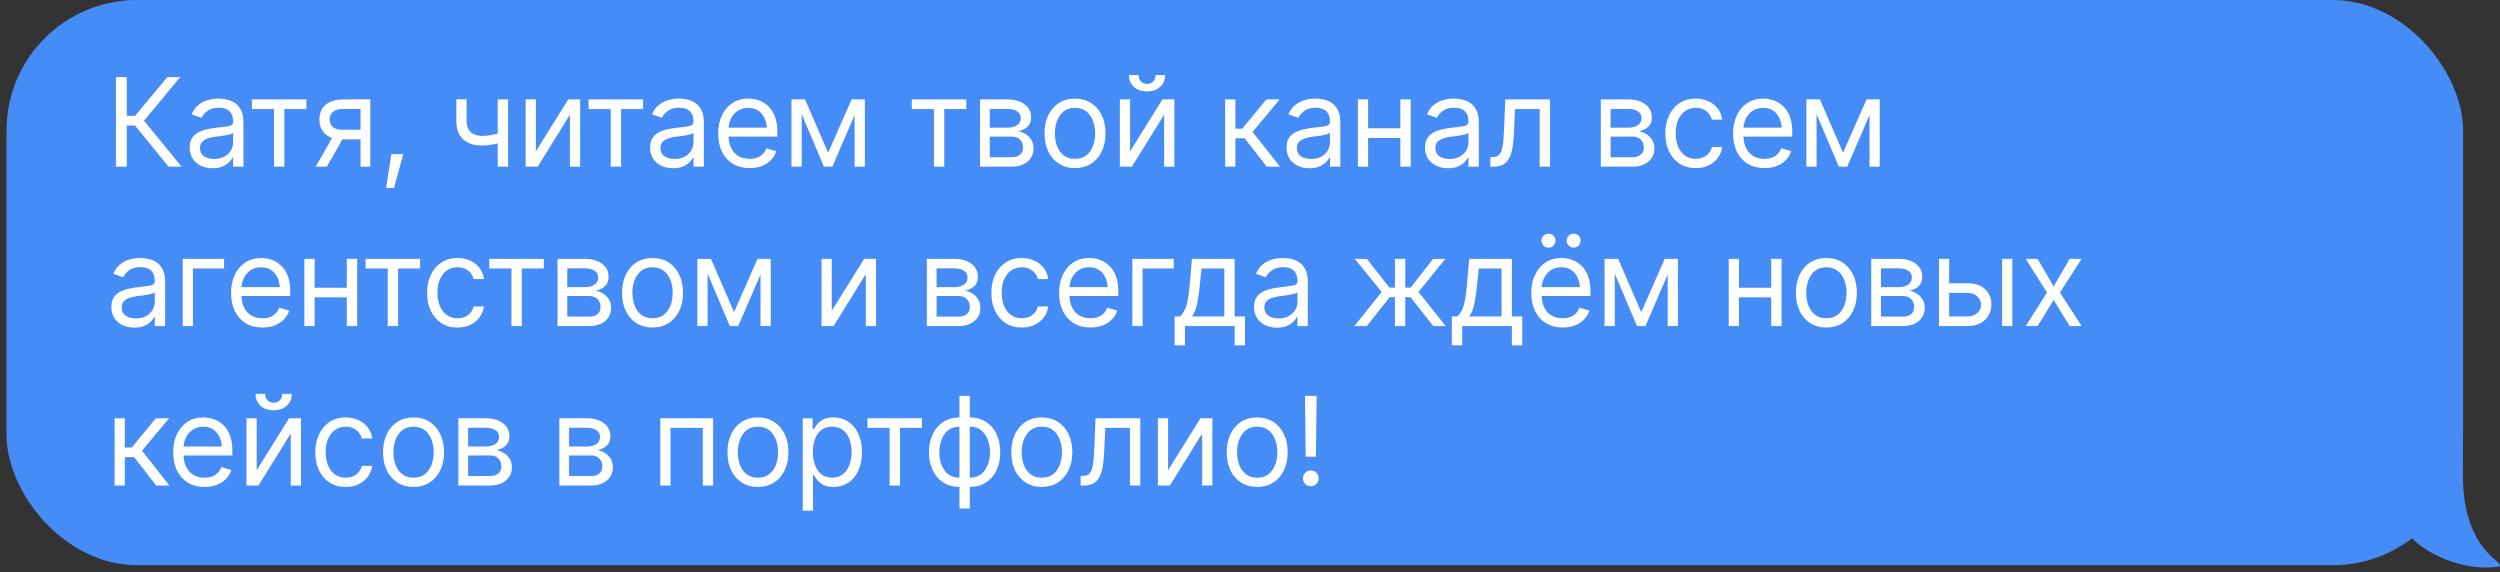
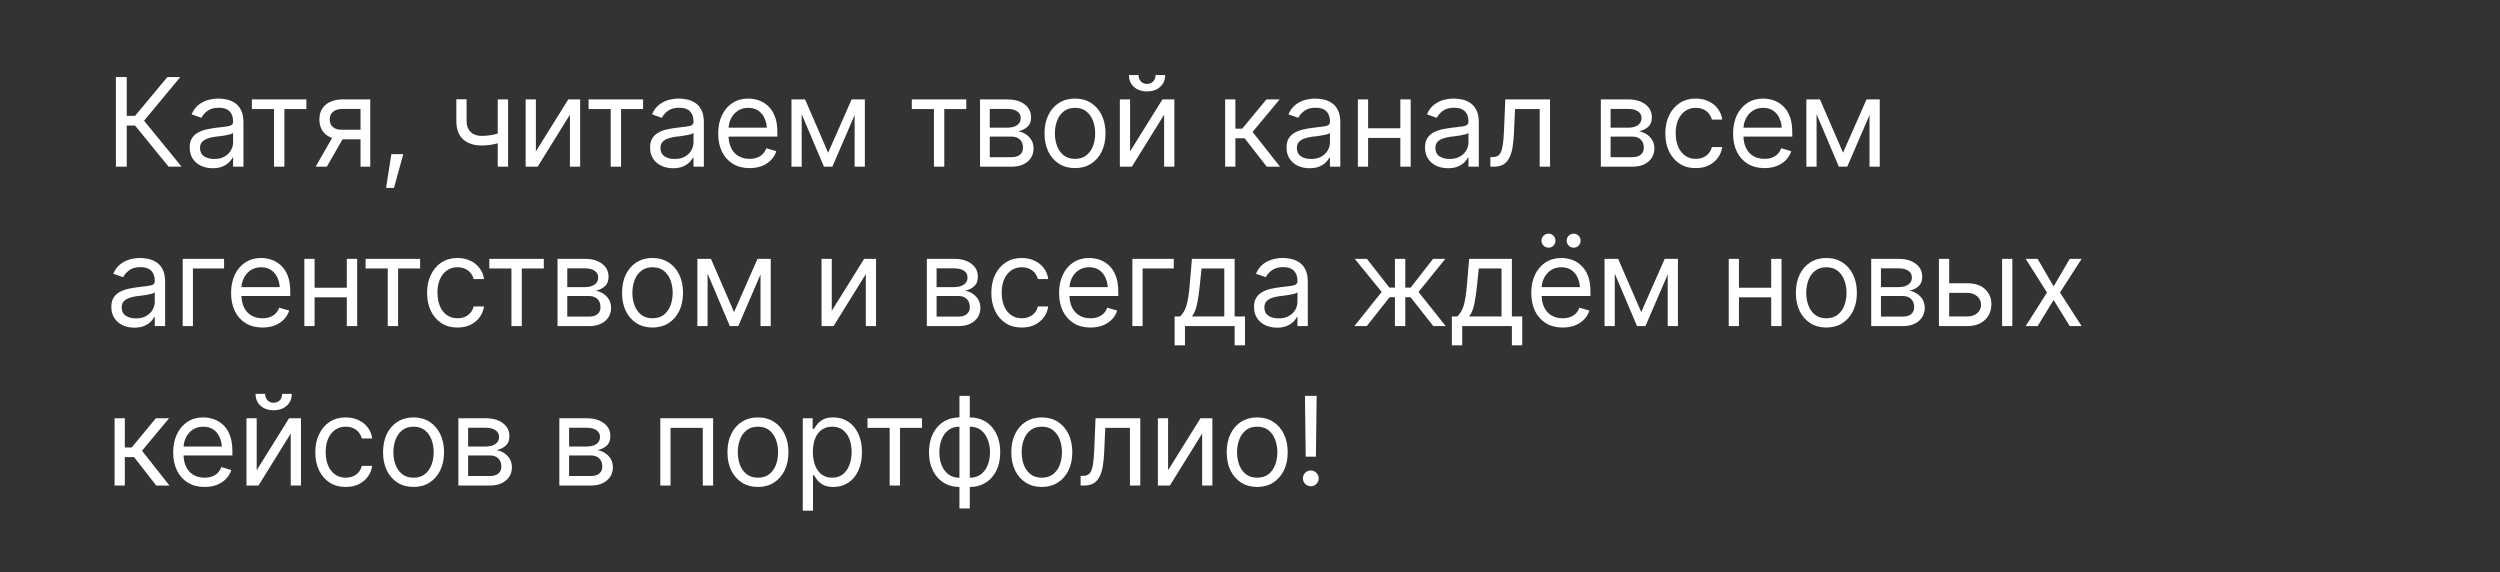
<svg xmlns="http://www.w3.org/2000/svg" width="345" height="79" viewBox="0 0 345 79" fill="none">
  <rect x="0" y="0" width="345" height="79" fill="#333333" stroke="none" />
-   <rect x="0.9" width="339" height="78" rx="18" fill="#468CF7" />
  <path d="M23.267 23L18.635 17.322H17.49V23H15.996V10.632H17.49V15.994H18.635L23.101 10.632H24.878L19.881 16.658L25.06 23H23.267ZM29.346 23.216C28.759 23.216 28.225 23.105 27.744 22.884C27.262 22.657 26.88 22.33 26.598 21.904C26.316 21.478 26.175 20.963 26.175 20.36C26.175 19.829 26.28 19.4 26.49 19.074C26.701 18.742 26.98 18.482 27.329 18.294C27.683 18.1 28.07 17.956 28.491 17.862C28.917 17.768 29.346 17.693 29.777 17.638C30.342 17.566 30.798 17.51 31.147 17.472C31.501 17.433 31.759 17.366 31.919 17.273C32.085 17.178 32.168 17.018 32.168 16.791V16.741C32.168 16.149 32.005 15.69 31.678 15.363C31.357 15.031 30.867 14.865 30.209 14.865C29.534 14.865 29.003 15.015 28.615 15.313C28.228 15.607 27.957 15.922 27.802 16.26L26.44 15.778C26.684 15.214 27.008 14.774 27.412 14.459C27.821 14.143 28.264 13.922 28.74 13.794C29.221 13.667 29.694 13.604 30.159 13.604C30.458 13.604 30.801 13.639 31.189 13.711C31.576 13.778 31.952 13.922 32.317 14.143C32.688 14.359 32.992 14.688 33.23 15.131C33.474 15.568 33.596 16.155 33.596 16.891V23H32.168V21.738H32.102C32.008 21.938 31.847 22.153 31.62 22.386C31.393 22.613 31.092 22.809 30.715 22.975C30.345 23.136 29.888 23.216 29.346 23.216ZM29.561 21.938C30.126 21.938 30.602 21.827 30.989 21.605C31.377 21.384 31.67 21.099 31.869 20.75C32.068 20.396 32.168 20.028 32.168 19.646V18.335C32.107 18.407 31.974 18.473 31.77 18.534C31.57 18.59 31.338 18.639 31.072 18.684C30.812 18.728 30.558 18.767 30.309 18.8C30.06 18.828 29.86 18.85 29.711 18.866C29.34 18.916 28.994 18.996 28.673 19.107C28.352 19.212 28.092 19.37 27.893 19.58C27.699 19.79 27.602 20.078 27.602 20.443C27.602 20.936 27.785 21.309 28.15 21.564C28.521 21.813 28.991 21.938 29.561 21.938ZM34.76 15.048V13.72H42.281V15.048H39.243V23H37.815V15.048H34.76ZM49.754 23V15.031H47.28C46.727 15.031 46.289 15.161 45.968 15.421C45.653 15.676 45.498 16.027 45.504 16.476C45.498 16.918 45.639 17.267 45.927 17.521C46.215 17.776 46.611 17.903 47.114 17.903H50.102V19.231H47.114C46.483 19.231 45.941 19.121 45.487 18.899C45.033 18.678 44.685 18.363 44.441 17.953C44.198 17.538 44.076 17.046 44.076 16.476C44.076 15.906 44.203 15.416 44.458 15.006C44.718 14.597 45.086 14.281 45.562 14.06C46.043 13.833 46.616 13.72 47.28 13.72H51.098V23H49.754ZM43.561 23L46.201 18.385H47.745L45.105 23H43.561ZM53.276 25.939L54.006 21.273H55.65L54.371 25.939H53.276ZM70.114 13.72V23H68.686V13.72H70.114ZM69.566 18.152V19.48C69.245 19.597 68.924 19.702 68.603 19.796C68.282 19.884 67.948 19.954 67.599 20.003C67.251 20.053 66.866 20.078 66.445 20.078C65.394 20.078 64.55 19.796 63.914 19.231C63.283 18.662 62.97 17.809 62.976 16.675V13.703H64.387V16.675C64.392 17.145 64.484 17.535 64.661 17.845C64.843 18.15 65.09 18.377 65.399 18.526C65.709 18.675 66.058 18.75 66.445 18.75C67.049 18.75 67.594 18.695 68.081 18.584C68.573 18.473 69.068 18.329 69.566 18.152ZM73.952 20.892L78.417 13.72H80.061V23H78.65V15.828L74.201 23H72.54V13.72H73.952V20.892ZM81.225 15.048V13.72H88.746V15.048H85.708V23H84.28V15.048H81.225ZM92.882 23.216C92.295 23.216 91.761 23.105 91.28 22.884C90.799 22.657 90.417 22.33 90.135 21.904C89.852 21.478 89.711 20.963 89.711 20.36C89.711 19.829 89.816 19.4 90.027 19.074C90.237 18.742 90.516 18.482 90.865 18.294C91.219 18.1 91.606 17.956 92.027 17.862C92.453 17.768 92.882 17.693 93.314 17.638C93.878 17.566 94.335 17.51 94.683 17.472C95.037 17.433 95.295 17.366 95.455 17.273C95.621 17.178 95.704 17.018 95.704 16.791V16.741C95.704 16.149 95.541 15.69 95.215 15.363C94.894 15.031 94.404 14.865 93.745 14.865C93.07 14.865 92.539 15.015 92.152 15.313C91.764 15.607 91.493 15.922 91.338 16.26L89.977 15.778C90.22 15.214 90.544 14.774 90.948 14.459C91.357 14.143 91.8 13.922 92.276 13.794C92.757 13.667 93.231 13.604 93.695 13.604C93.994 13.604 94.337 13.639 94.725 13.711C95.112 13.778 95.489 13.922 95.854 14.143C96.225 14.359 96.529 14.688 96.767 15.131C97.01 15.568 97.132 16.155 97.132 16.891V23H95.704V21.738H95.638C95.544 21.938 95.383 22.153 95.156 22.386C94.93 22.613 94.628 22.809 94.252 22.975C93.881 23.136 93.424 23.216 92.882 23.216ZM93.098 21.938C93.662 21.938 94.138 21.827 94.526 21.605C94.913 21.384 95.206 21.099 95.406 20.75C95.605 20.396 95.704 20.028 95.704 19.646V18.335C95.643 18.407 95.511 18.473 95.306 18.534C95.107 18.59 94.874 18.639 94.609 18.684C94.349 18.728 94.094 18.767 93.845 18.8C93.596 18.828 93.397 18.85 93.247 18.866C92.876 18.916 92.531 18.996 92.21 19.107C91.889 19.212 91.629 19.37 91.429 19.58C91.236 19.79 91.139 20.078 91.139 20.443C91.139 20.936 91.322 21.309 91.687 21.564C92.058 21.813 92.528 21.938 93.098 21.938ZM103.443 23.199C102.552 23.199 101.78 23 101.127 22.602C100.48 22.203 99.981 21.647 99.633 20.933C99.284 20.214 99.11 19.381 99.11 18.435C99.11 17.483 99.281 16.644 99.625 15.919C99.968 15.194 100.449 14.627 101.069 14.218C101.694 13.808 102.425 13.604 103.26 13.604C103.742 13.604 104.22 13.684 104.696 13.844C105.172 14.005 105.604 14.265 105.991 14.624C106.384 14.984 106.697 15.46 106.929 16.052C107.162 16.644 107.278 17.372 107.278 18.235V18.85H100.123V17.621H106.506L105.85 18.086C105.85 17.466 105.753 16.916 105.56 16.434C105.366 15.953 105.075 15.574 104.688 15.297C104.306 15.02 103.83 14.882 103.26 14.882C102.69 14.882 102.201 15.023 101.791 15.305C101.387 15.582 101.077 15.944 100.861 16.393C100.646 16.841 100.538 17.322 100.538 17.837V18.65C100.538 19.353 100.659 19.948 100.903 20.435C101.146 20.922 101.487 21.293 101.924 21.547C102.361 21.796 102.867 21.921 103.443 21.921C103.814 21.921 104.151 21.868 104.456 21.763C104.76 21.652 105.023 21.489 105.244 21.273C105.466 21.052 105.634 20.781 105.751 20.46L107.129 20.858C106.985 21.323 106.741 21.733 106.398 22.087C106.06 22.436 105.64 22.709 105.136 22.909C104.633 23.102 104.068 23.199 103.443 23.199ZM114.286 21.074L117.523 13.72H118.868L114.867 23H113.705L109.771 13.72H111.099L114.286 21.074ZM110.634 13.72V23H109.223V13.72H110.634ZM117.938 23V13.72H119.35V23H117.938ZM125.829 15.048V13.72H133.349V15.048H130.311V23H128.884V15.048H125.829ZM135.244 23V13.72H139.029C140.026 13.725 140.817 13.955 141.404 14.409C141.996 14.857 142.289 15.452 142.283 16.193C142.289 16.758 142.123 17.192 141.785 17.497C141.453 17.801 141.027 18.009 140.507 18.119C140.845 18.169 141.174 18.291 141.495 18.484C141.821 18.678 142.092 18.944 142.308 19.281C142.524 19.613 142.632 20.023 142.632 20.51C142.632 20.986 142.51 21.412 142.267 21.788C142.023 22.164 141.677 22.46 141.229 22.676C140.781 22.892 140.241 23 139.611 23H135.244ZM136.589 21.689H139.611C140.098 21.694 140.479 21.581 140.756 21.348C141.038 21.116 141.177 20.797 141.171 20.394C141.177 19.912 141.038 19.536 140.756 19.265C140.479 18.988 140.098 18.85 139.611 18.85H136.589V21.689ZM136.589 17.621H139.029C139.599 17.616 140.048 17.497 140.374 17.264C140.701 17.026 140.861 16.703 140.856 16.293C140.861 15.9 140.701 15.593 140.374 15.372C140.048 15.145 139.599 15.031 139.029 15.031H136.589V17.621ZM148.345 23.199C147.51 23.199 146.776 23 146.146 22.602C145.515 22.203 145.022 21.644 144.668 20.925C144.319 20.205 144.145 19.37 144.145 18.418C144.145 17.45 144.319 16.606 144.668 15.886C145.022 15.161 145.515 14.6 146.146 14.201C146.776 13.803 147.51 13.604 148.345 13.604C149.186 13.604 149.922 13.803 150.553 14.201C151.184 14.6 151.677 15.161 152.031 15.886C152.385 16.606 152.562 17.45 152.562 18.418C152.562 19.37 152.385 20.205 152.031 20.925C151.677 21.644 151.184 22.203 150.553 22.602C149.922 23 149.186 23.199 148.345 23.199ZM148.345 21.921C148.987 21.921 149.513 21.758 149.922 21.431C150.332 21.105 150.636 20.676 150.836 20.145C151.035 19.608 151.134 19.032 151.134 18.418C151.134 17.793 151.035 17.212 150.836 16.675C150.636 16.138 150.332 15.706 149.922 15.38C149.513 15.048 148.987 14.882 148.345 14.882C147.714 14.882 147.194 15.048 146.785 15.38C146.375 15.706 146.071 16.138 145.872 16.675C145.672 17.212 145.573 17.793 145.573 18.418C145.573 19.032 145.672 19.608 145.872 20.145C146.071 20.676 146.375 21.105 146.785 21.431C147.194 21.758 147.714 21.921 148.345 21.921ZM155.951 20.892L160.417 13.72H162.061V23H160.649V15.828L156.2 23H154.54V13.72H155.951V20.892ZM158.292 12.616C157.55 12.616 156.947 12.408 156.482 11.993C156.023 11.573 155.793 11.027 155.793 10.358H157.122C157.122 10.718 157.229 11.011 157.445 11.238C157.661 11.465 157.943 11.578 158.292 11.578C158.641 11.578 158.923 11.465 159.139 11.238C159.354 11.011 159.462 10.718 159.462 10.358H160.791C160.791 11.027 160.558 11.573 160.093 11.993C159.634 12.408 159.034 12.616 158.292 12.616ZM169.071 23V13.72H170.482V17.754H171.429L174.765 13.72H176.592L172.856 18.202L176.641 23H174.815L171.761 19.082H170.482V23H169.071ZM180.711 23.216C180.125 23.216 179.591 23.105 179.109 22.884C178.628 22.657 178.246 22.33 177.964 21.904C177.681 21.478 177.54 20.963 177.54 20.36C177.54 19.829 177.645 19.4 177.856 19.074C178.066 18.742 178.345 18.482 178.694 18.294C179.048 18.1 179.436 17.956 179.856 17.862C180.282 17.768 180.711 17.693 181.143 17.638C181.707 17.566 182.164 17.51 182.512 17.472C182.867 17.433 183.124 17.366 183.284 17.273C183.45 17.178 183.533 17.018 183.533 16.791V16.741C183.533 16.149 183.37 15.69 183.044 15.363C182.723 15.031 182.233 14.865 181.574 14.865C180.899 14.865 180.368 15.015 179.981 15.313C179.593 15.607 179.322 15.922 179.167 16.26L177.806 15.778C178.049 15.214 178.373 14.774 178.777 14.459C179.187 14.143 179.629 13.922 180.105 13.794C180.587 13.667 181.06 13.604 181.525 13.604C181.823 13.604 182.167 13.639 182.554 13.711C182.941 13.778 183.318 13.922 183.683 14.143C184.054 14.359 184.358 14.688 184.596 15.131C184.839 15.568 184.961 16.155 184.961 16.891V23H183.533V21.738H183.467C183.373 21.938 183.212 22.153 182.986 22.386C182.759 22.613 182.457 22.809 182.081 22.975C181.71 23.136 181.253 23.216 180.711 23.216ZM180.927 21.938C181.491 21.938 181.967 21.827 182.355 21.605C182.742 21.384 183.035 21.099 183.235 20.75C183.434 20.396 183.533 20.028 183.533 19.646V18.335C183.473 18.407 183.34 18.473 183.135 18.534C182.936 18.59 182.703 18.639 182.438 18.684C182.178 18.728 181.923 18.767 181.674 18.8C181.425 18.828 181.226 18.85 181.076 18.866C180.706 18.916 180.36 18.996 180.039 19.107C179.718 19.212 179.458 19.37 179.258 19.58C179.065 19.79 178.968 20.078 178.968 20.443C178.968 20.936 179.151 21.309 179.516 21.564C179.887 21.813 180.357 21.938 180.927 21.938ZM193.58 17.704V19.032H188.466V17.704H193.58ZM188.798 13.72V23H187.387V13.72H188.798ZM194.675 13.72V23H193.248V13.72H194.675ZM199.824 23.216C199.238 23.216 198.704 23.105 198.222 22.884C197.741 22.657 197.359 22.33 197.077 21.904C196.794 21.478 196.653 20.963 196.653 20.36C196.653 19.829 196.758 19.4 196.969 19.074C197.179 18.742 197.458 18.482 197.807 18.294C198.161 18.1 198.549 17.956 198.969 17.862C199.395 17.768 199.824 17.693 200.256 17.638C200.82 17.566 201.277 17.51 201.625 17.472C201.98 17.433 202.237 17.366 202.397 17.273C202.563 17.178 202.646 17.018 202.646 16.791V16.741C202.646 16.149 202.483 15.69 202.157 15.363C201.836 15.031 201.346 14.865 200.688 14.865C200.012 14.865 199.481 15.015 199.094 15.313C198.706 15.607 198.435 15.922 198.28 16.26L196.919 15.778C197.162 15.214 197.486 14.774 197.89 14.459C198.3 14.143 198.742 13.922 199.218 13.794C199.7 13.667 200.173 13.604 200.638 13.604C200.937 13.604 201.28 13.639 201.667 13.711C202.054 13.778 202.431 13.922 202.796 14.143C203.167 14.359 203.471 14.688 203.709 15.131C203.952 15.568 204.074 16.155 204.074 16.891V23H202.646V21.738H202.58C202.486 21.938 202.326 22.153 202.099 22.386C201.872 22.613 201.57 22.809 201.194 22.975C200.823 23.136 200.367 23.216 199.824 23.216ZM200.04 21.938C200.604 21.938 201.08 21.827 201.468 21.605C201.855 21.384 202.148 21.099 202.348 20.75C202.547 20.396 202.646 20.028 202.646 19.646V18.335C202.586 18.407 202.453 18.473 202.248 18.534C202.049 18.59 201.816 18.639 201.551 18.684C201.291 18.728 201.036 18.767 200.787 18.8C200.538 18.828 200.339 18.85 200.189 18.866C199.819 18.916 199.473 18.996 199.152 19.107C198.831 19.212 198.571 19.37 198.372 19.58C198.178 19.79 198.081 20.078 198.081 20.443C198.081 20.936 198.264 21.309 198.629 21.564C199 21.813 199.47 21.938 200.04 21.938ZM205.67 23V21.672H206.002C206.379 21.672 206.672 21.57 206.882 21.365C207.093 21.154 207.247 20.773 207.347 20.219C207.452 19.666 207.524 18.872 207.563 17.837L207.729 13.72H213.905V23H212.477V15.048H209.074L208.924 18.368C208.891 19.126 208.825 19.796 208.725 20.377C208.625 20.953 208.47 21.437 208.26 21.83C208.055 22.217 207.781 22.51 207.438 22.709C207.095 22.903 206.666 23 206.152 23H205.67ZM220.915 23V13.72H224.7C225.696 13.725 226.488 13.955 227.074 14.409C227.667 14.857 227.96 15.452 227.954 16.193C227.96 16.758 227.794 17.192 227.456 17.497C227.124 17.801 226.698 18.009 226.178 18.119C226.515 18.169 226.845 18.291 227.166 18.484C227.492 18.678 227.763 18.944 227.979 19.281C228.195 19.613 228.303 20.023 228.303 20.51C228.303 20.986 228.181 21.412 227.938 21.788C227.694 22.164 227.348 22.46 226.9 22.676C226.452 22.892 225.912 23 225.281 23H220.915ZM222.26 21.689H225.281C225.768 21.694 226.15 21.581 226.427 21.348C226.709 21.116 226.848 20.797 226.842 20.394C226.848 19.912 226.709 19.536 226.427 19.265C226.15 18.988 225.768 18.85 225.281 18.85H222.26V21.689ZM222.26 17.621H224.7C225.27 17.616 225.719 17.497 226.045 17.264C226.372 17.026 226.532 16.703 226.527 16.293C226.532 15.9 226.372 15.593 226.045 15.372C225.719 15.145 225.27 15.031 224.7 15.031H222.26V17.621ZM234.016 23.199C233.153 23.199 232.406 22.994 231.775 22.585C231.15 22.17 230.665 21.603 230.322 20.883C229.985 20.164 229.816 19.342 229.816 18.418C229.816 17.472 229.99 16.639 230.339 15.919C230.688 15.194 231.175 14.627 231.8 14.218C232.431 13.808 233.164 13.604 234 13.604C234.653 13.604 235.239 13.725 235.759 13.969C236.285 14.207 236.714 14.544 237.046 14.981C237.384 15.419 237.591 15.928 237.669 16.509H236.241C236.169 16.227 236.039 15.961 235.851 15.712C235.663 15.463 235.414 15.264 235.104 15.114C234.799 14.959 234.437 14.882 234.016 14.882C233.463 14.882 232.979 15.026 232.564 15.313C232.149 15.601 231.825 16.008 231.592 16.534C231.36 17.054 231.244 17.665 231.244 18.368C231.244 19.082 231.357 19.707 231.584 20.244C231.811 20.775 232.132 21.188 232.547 21.481C232.968 21.774 233.457 21.921 234.016 21.921C234.575 21.921 235.054 21.777 235.452 21.489C235.851 21.196 236.114 20.797 236.241 20.294H237.669C237.591 20.842 237.392 21.334 237.071 21.771C236.755 22.209 236.338 22.557 235.817 22.817C235.303 23.072 234.702 23.199 234.016 23.199ZM243.498 23.199C242.607 23.199 241.835 23 241.182 22.602C240.535 22.203 240.037 21.647 239.688 20.933C239.339 20.214 239.165 19.381 239.165 18.435C239.165 17.483 239.337 16.644 239.68 15.919C240.023 15.194 240.504 14.627 241.124 14.218C241.749 13.808 242.48 13.604 243.315 13.604C243.797 13.604 244.276 13.684 244.751 13.844C245.227 14.005 245.659 14.265 246.046 14.624C246.439 14.984 246.752 15.46 246.984 16.052C247.217 16.644 247.333 17.372 247.333 18.235V18.85H240.178V17.621H246.561L245.905 18.086C245.905 17.466 245.808 16.916 245.615 16.434C245.421 15.953 245.131 15.574 244.743 15.297C244.361 15.02 243.885 14.882 243.315 14.882C242.745 14.882 242.256 15.023 241.846 15.305C241.442 15.582 241.132 15.944 240.917 16.393C240.701 16.841 240.593 17.322 240.593 17.837V18.65C240.593 19.353 240.715 19.948 240.958 20.435C241.201 20.922 241.542 21.293 241.979 21.547C242.416 21.796 242.923 21.921 243.498 21.921C243.869 21.921 244.206 21.868 244.511 21.763C244.815 21.652 245.078 21.489 245.299 21.273C245.521 21.052 245.689 20.781 245.806 20.46L247.184 20.858C247.04 21.323 246.796 21.733 246.453 22.087C246.116 22.436 245.695 22.709 245.191 22.909C244.688 23.102 244.123 23.199 243.498 23.199ZM254.341 21.074L257.579 13.72H258.923L254.922 23H253.76L249.826 13.72H251.154L254.341 21.074ZM250.689 13.72V23H249.278V13.72H250.689ZM257.994 23V13.72H259.405V23H257.994ZM18.536 45.216C17.949 45.216 17.415 45.105 16.934 44.884C16.452 44.657 16.07 44.33 15.788 43.904C15.506 43.478 15.365 42.964 15.365 42.36C15.365 41.829 15.47 41.4 15.68 41.074C15.891 40.742 16.17 40.482 16.519 40.294C16.873 40.1 17.26 39.956 17.681 39.862C18.107 39.768 18.536 39.693 18.967 39.638C19.532 39.566 19.988 39.51 20.337 39.472C20.691 39.433 20.948 39.367 21.109 39.273C21.275 39.178 21.358 39.018 21.358 38.791V38.741C21.358 38.149 21.195 37.69 20.868 37.363C20.547 37.031 20.058 36.865 19.399 36.865C18.724 36.865 18.193 37.015 17.805 37.313C17.418 37.607 17.147 37.922 16.992 38.26L15.63 37.778C15.874 37.214 16.198 36.774 16.602 36.459C17.011 36.143 17.454 35.922 17.93 35.794C18.411 35.667 18.884 35.603 19.349 35.603C19.648 35.603 19.991 35.639 20.378 35.711C20.766 35.778 21.142 35.922 21.507 36.143C21.878 36.359 22.183 36.688 22.421 37.131C22.664 37.568 22.786 38.155 22.786 38.891V45H21.358V43.738H21.292C21.198 43.938 21.037 44.153 20.81 44.386C20.583 44.613 20.282 44.809 19.905 44.975C19.535 45.136 19.078 45.216 18.536 45.216ZM18.752 43.938C19.316 43.938 19.792 43.827 20.179 43.605C20.567 43.384 20.86 43.099 21.059 42.751C21.258 42.396 21.358 42.028 21.358 41.647V40.335C21.297 40.407 21.164 40.473 20.96 40.534C20.76 40.59 20.528 40.639 20.262 40.684C20.002 40.728 19.748 40.767 19.499 40.8C19.25 40.828 19.05 40.85 18.901 40.866C18.53 40.916 18.184 40.996 17.863 41.107C17.542 41.212 17.282 41.37 17.083 41.58C16.889 41.79 16.793 42.078 16.793 42.443C16.793 42.936 16.975 43.309 17.34 43.564C17.711 43.813 18.182 43.938 18.752 43.938ZM30.923 35.72V37.048H26.623V45H25.212V35.72H30.923ZM36.221 45.199C35.33 45.199 34.558 45 33.905 44.602C33.258 44.203 32.76 43.647 32.411 42.933C32.062 42.214 31.888 41.381 31.888 40.435C31.888 39.483 32.06 38.644 32.403 37.919C32.746 37.194 33.227 36.627 33.847 36.218C34.472 35.808 35.203 35.603 36.038 35.603C36.52 35.603 36.999 35.684 37.474 35.844C37.95 36.005 38.382 36.265 38.769 36.624C39.162 36.984 39.475 37.46 39.707 38.052C39.94 38.644 40.056 39.372 40.056 40.235V40.85H32.901V39.621H39.284L38.628 40.086C38.628 39.466 38.532 38.916 38.338 38.434C38.144 37.953 37.854 37.574 37.466 37.297C37.084 37.02 36.608 36.882 36.038 36.882C35.468 36.882 34.979 37.023 34.569 37.305C34.165 37.582 33.855 37.944 33.639 38.393C33.424 38.841 33.316 39.322 33.316 39.837V40.65C33.316 41.353 33.438 41.948 33.681 42.435C33.925 42.922 34.265 43.293 34.702 43.547C35.139 43.796 35.646 43.921 36.221 43.921C36.592 43.921 36.929 43.868 37.234 43.763C37.538 43.653 37.801 43.489 38.022 43.273C38.244 43.052 38.413 42.781 38.529 42.46L39.907 42.858C39.763 43.323 39.519 43.733 39.176 44.087C38.839 44.435 38.418 44.709 37.914 44.909C37.411 45.102 36.846 45.199 36.221 45.199ZM48.193 39.704V41.032H43.08V39.704H48.193ZM43.412 35.72V45H42.001V35.72H43.412ZM49.289 35.72V45H47.861V35.72H49.289ZM50.453 37.048V35.72H57.974V37.048H54.936V45H53.508V37.048H50.453ZM63.139 45.199C62.276 45.199 61.529 44.995 60.898 44.585C60.273 44.17 59.788 43.603 59.445 42.883C59.108 42.164 58.939 41.342 58.939 40.418C58.939 39.472 59.113 38.639 59.462 37.919C59.811 37.194 60.298 36.627 60.923 36.218C61.554 35.808 62.287 35.603 63.123 35.603C63.776 35.603 64.362 35.725 64.882 35.969C65.408 36.207 65.837 36.544 66.169 36.981C66.507 37.419 66.714 37.928 66.792 38.509H65.364C65.292 38.227 65.162 37.961 64.974 37.712C64.786 37.463 64.537 37.264 64.227 37.114C63.922 36.959 63.56 36.882 63.139 36.882C62.586 36.882 62.102 37.026 61.687 37.313C61.272 37.601 60.948 38.008 60.715 38.534C60.483 39.054 60.367 39.665 60.367 40.368C60.367 41.082 60.48 41.707 60.707 42.244C60.934 42.775 61.255 43.188 61.67 43.481C62.091 43.774 62.58 43.921 63.139 43.921C63.698 43.921 64.177 43.777 64.575 43.489C64.974 43.196 65.237 42.797 65.364 42.294H66.792C66.714 42.842 66.515 43.334 66.194 43.772C65.879 44.209 65.461 44.557 64.941 44.817C64.426 45.072 63.825 45.199 63.139 45.199ZM67.524 37.048V35.72H75.045V37.048H72.007V45H70.579V37.048H67.524ZM76.94 45V35.72H80.725C81.721 35.725 82.512 35.955 83.099 36.409C83.691 36.857 83.984 37.452 83.979 38.193C83.984 38.758 83.818 39.192 83.481 39.497C83.149 39.801 82.723 40.008 82.203 40.119C82.54 40.169 82.869 40.291 83.19 40.484C83.517 40.678 83.788 40.944 84.004 41.281C84.22 41.613 84.328 42.023 84.328 42.51C84.328 42.986 84.206 43.412 83.962 43.788C83.719 44.164 83.373 44.46 82.925 44.676C82.477 44.892 81.937 45 81.306 45H76.94ZM78.285 43.688H81.306C81.793 43.694 82.175 43.581 82.452 43.348C82.734 43.116 82.872 42.797 82.867 42.394C82.872 41.912 82.734 41.536 82.452 41.265C82.175 40.988 81.793 40.85 81.306 40.85H78.285V43.688ZM78.285 39.621H80.725C81.295 39.616 81.743 39.497 82.07 39.264C82.396 39.026 82.557 38.703 82.551 38.293C82.557 37.9 82.396 37.593 82.07 37.372C81.743 37.145 81.295 37.031 80.725 37.031H78.285V39.621ZM90.041 45.199C89.205 45.199 88.472 45 87.841 44.602C87.21 44.203 86.718 43.644 86.364 42.925C86.015 42.205 85.841 41.37 85.841 40.418C85.841 39.45 86.015 38.606 86.364 37.886C86.718 37.161 87.21 36.6 87.841 36.201C88.472 35.803 89.205 35.603 90.041 35.603C90.882 35.603 91.618 35.803 92.249 36.201C92.88 36.6 93.372 37.161 93.726 37.886C94.081 38.606 94.258 39.45 94.258 40.418C94.258 41.37 94.081 42.205 93.726 42.925C93.372 43.644 92.88 44.203 92.249 44.602C91.618 45 90.882 45.199 90.041 45.199ZM90.041 43.921C90.683 43.921 91.209 43.758 91.618 43.431C92.028 43.105 92.332 42.676 92.531 42.145C92.73 41.608 92.83 41.032 92.83 40.418C92.83 39.793 92.73 39.212 92.531 38.675C92.332 38.138 92.028 37.706 91.618 37.38C91.209 37.048 90.683 36.882 90.041 36.882C89.41 36.882 88.89 37.048 88.48 37.38C88.071 37.706 87.766 38.138 87.567 38.675C87.368 39.212 87.268 39.793 87.268 40.418C87.268 41.032 87.368 41.608 87.567 42.145C87.766 42.676 88.071 43.105 88.48 43.431C88.89 43.758 89.41 43.921 90.041 43.921ZM101.299 43.074L104.536 35.72H105.881L101.88 45H100.718L96.783 35.72H98.112L101.299 43.074ZM97.647 35.72V45H96.236V35.72H97.647ZM104.951 45V35.72H106.362V45H104.951ZM114.784 42.892L119.25 35.72H120.894V45H119.482V37.828L115.033 45H113.373V35.72H114.784V42.892ZM127.904 45V35.72H131.689C132.685 35.725 133.477 35.955 134.063 36.409C134.655 36.857 134.949 37.452 134.943 38.193C134.949 38.758 134.783 39.192 134.445 39.497C134.113 39.801 133.687 40.008 133.167 40.119C133.504 40.169 133.834 40.291 134.155 40.484C134.481 40.678 134.752 40.944 134.968 41.281C135.184 41.613 135.292 42.023 135.292 42.51C135.292 42.986 135.17 43.412 134.927 43.788C134.683 44.164 134.337 44.46 133.889 44.676C133.441 44.892 132.901 45 132.27 45H127.904ZM129.249 43.688H132.27C132.757 43.694 133.139 43.581 133.416 43.348C133.698 43.116 133.836 42.797 133.831 42.394C133.836 41.912 133.698 41.536 133.416 41.265C133.139 40.988 132.757 40.85 132.27 40.85H129.249V43.688ZM129.249 39.621H131.689C132.259 39.616 132.707 39.497 133.034 39.264C133.36 39.026 133.521 38.703 133.515 38.293C133.521 37.9 133.36 37.593 133.034 37.372C132.707 37.145 132.259 37.031 131.689 37.031H129.249V39.621ZM141.005 45.199C140.142 45.199 139.395 44.995 138.764 44.585C138.139 44.17 137.654 43.603 137.311 42.883C136.974 42.164 136.805 41.342 136.805 40.418C136.805 39.472 136.979 38.639 137.328 37.919C137.676 37.194 138.163 36.627 138.789 36.218C139.42 35.808 140.153 35.603 140.988 35.603C141.641 35.603 142.228 35.725 142.748 35.969C143.274 36.207 143.703 36.544 144.035 36.981C144.372 37.419 144.58 37.928 144.657 38.509H143.23C143.158 38.227 143.028 37.961 142.84 37.712C142.651 37.463 142.402 37.264 142.092 37.114C141.788 36.959 141.426 36.882 141.005 36.882C140.452 36.882 139.967 37.026 139.552 37.313C139.137 37.601 138.814 38.008 138.581 38.534C138.349 39.054 138.233 39.665 138.233 40.368C138.233 41.082 138.346 41.707 138.573 42.244C138.8 42.775 139.121 43.188 139.536 43.481C139.956 43.774 140.446 43.921 141.005 43.921C141.564 43.921 142.043 43.777 142.441 43.489C142.84 43.196 143.102 42.797 143.23 42.294H144.657C144.58 42.842 144.381 43.334 144.06 43.772C143.744 44.209 143.327 44.557 142.806 44.817C142.292 45.072 141.691 45.199 141.005 45.199ZM150.487 45.199C149.596 45.199 148.824 45 148.171 44.602C147.524 44.203 147.025 43.647 146.677 42.933C146.328 42.214 146.154 41.381 146.154 40.435C146.154 39.483 146.325 38.644 146.669 37.919C147.012 37.194 147.493 36.627 148.113 36.218C148.738 35.808 149.469 35.603 150.304 35.603C150.786 35.603 151.264 35.684 151.74 35.844C152.216 36.005 152.648 36.265 153.035 36.624C153.428 36.984 153.741 37.46 153.973 38.052C154.206 38.644 154.322 39.372 154.322 40.235V40.85H147.167V39.621H153.55L152.894 40.086C152.894 39.466 152.797 38.916 152.604 38.434C152.41 37.953 152.119 37.574 151.732 37.297C151.35 37.02 150.874 36.882 150.304 36.882C149.734 36.882 149.245 37.023 148.835 37.305C148.431 37.582 148.121 37.944 147.905 38.393C147.69 38.841 147.582 39.322 147.582 39.837V40.65C147.582 41.353 147.703 41.948 147.947 42.435C148.19 42.922 148.531 43.293 148.968 43.547C149.405 43.796 149.911 43.921 150.487 43.921C150.858 43.921 151.195 43.868 151.5 43.763C151.804 43.653 152.067 43.489 152.288 43.273C152.51 43.052 152.678 42.781 152.795 42.46L154.172 42.858C154.029 43.323 153.785 43.733 153.442 44.087C153.104 44.435 152.684 44.709 152.18 44.909C151.677 45.102 151.112 45.199 150.487 45.199ZM161.978 35.72V37.048H157.678V45H156.267V35.72H161.978ZM162.096 47.656V43.672H162.86C163.048 43.473 163.211 43.26 163.35 43.033C163.493 42.806 163.615 42.535 163.715 42.219C163.814 41.898 163.9 41.511 163.972 41.057C164.05 40.603 164.116 40.053 164.171 39.405L164.487 35.72H170.38V43.672H171.808V47.656H170.38V45H163.524V47.656H162.096ZM164.487 43.672H168.953V37.048H165.815L165.566 39.405C165.472 40.374 165.35 41.22 165.201 41.945C165.051 42.67 164.813 43.246 164.487 43.672ZM176.226 45.216C175.64 45.216 175.106 45.105 174.624 44.884C174.143 44.657 173.761 44.33 173.479 43.904C173.197 43.478 173.055 42.964 173.055 42.36C173.055 41.829 173.161 41.4 173.371 41.074C173.581 40.742 173.861 40.482 174.209 40.294C174.563 40.1 174.951 39.956 175.371 39.862C175.797 39.768 176.226 39.693 176.658 39.638C177.222 39.566 177.679 39.51 178.028 39.472C178.382 39.433 178.639 39.367 178.8 39.273C178.966 39.178 179.049 39.018 179.049 38.791V38.741C179.049 38.149 178.885 37.69 178.559 37.363C178.238 37.031 177.748 36.865 177.09 36.865C176.415 36.865 175.883 37.015 175.496 37.313C175.109 37.607 174.837 37.922 174.682 38.26L173.321 37.778C173.565 37.214 173.888 36.774 174.292 36.459C174.702 36.143 175.144 35.922 175.62 35.794C176.102 35.667 176.575 35.603 177.04 35.603C177.339 35.603 177.682 35.639 178.069 35.711C178.457 35.778 178.833 35.922 179.198 36.143C179.569 36.359 179.873 36.688 180.111 37.131C180.355 37.568 180.476 38.155 180.476 38.891V45H179.049V43.738H178.982C178.888 43.938 178.728 44.153 178.501 44.386C178.274 44.613 177.972 44.809 177.596 44.975C177.225 45.136 176.769 45.216 176.226 45.216ZM176.442 43.938C177.007 43.938 177.483 43.827 177.87 43.605C178.257 43.384 178.551 43.099 178.75 42.751C178.949 42.396 179.049 42.028 179.049 41.647V40.335C178.988 40.407 178.855 40.473 178.65 40.534C178.451 40.59 178.219 40.639 177.953 40.684C177.693 40.728 177.438 40.767 177.189 40.8C176.94 40.828 176.741 40.85 176.592 40.866C176.221 40.916 175.875 40.996 175.554 41.107C175.233 41.212 174.973 41.37 174.774 41.58C174.58 41.79 174.483 42.078 174.483 42.443C174.483 42.936 174.666 43.309 175.031 43.564C175.402 43.813 175.872 43.938 176.442 43.938ZM186.906 45L190.674 40.285L186.956 35.72H188.632L191.737 39.688H192.501V35.72H193.928V39.688H194.675L197.763 35.72H199.457L195.754 40.285L199.506 45H197.796L194.659 41.016H193.928V45H192.501V41.016H191.77L188.616 45H186.906ZM200.355 47.656V43.672H201.119C201.307 43.473 201.471 43.26 201.609 43.033C201.753 42.806 201.875 42.535 201.974 42.219C202.074 41.898 202.16 41.511 202.231 41.057C202.309 40.603 202.375 40.053 202.431 39.405L202.746 35.72H208.64V43.672H210.067V47.656H208.64V45H201.783V47.656H200.355ZM202.746 43.672H207.212V37.048H204.074L203.825 39.405C203.731 40.374 203.609 41.22 203.46 41.945C203.311 42.67 203.073 43.246 202.746 43.672ZM215.648 45.199C214.757 45.199 213.985 45 213.332 44.602C212.684 44.203 212.186 43.647 211.838 42.933C211.489 42.214 211.315 41.381 211.315 40.435C211.315 39.483 211.486 38.644 211.829 37.919C212.173 37.194 212.654 36.627 213.274 36.218C213.899 35.808 214.63 35.603 215.465 35.603C215.947 35.603 216.425 35.684 216.901 35.844C217.377 36.005 217.809 36.265 218.196 36.624C218.589 36.984 218.902 37.46 219.134 38.052C219.367 38.644 219.483 39.372 219.483 40.235V40.85H212.328V39.621H218.711L218.055 40.086C218.055 39.466 217.958 38.916 217.765 38.434C217.571 37.953 217.28 37.574 216.893 37.297C216.511 37.02 216.035 36.882 215.465 36.882C214.895 36.882 214.405 37.023 213.996 37.305C213.592 37.582 213.282 37.944 213.066 38.393C212.85 38.841 212.743 39.322 212.743 39.837V40.65C212.743 41.353 212.864 41.948 213.108 42.435C213.351 42.922 213.692 43.293 214.129 43.547C214.566 43.796 215.072 43.921 215.648 43.921C216.019 43.921 216.356 43.868 216.661 43.763C216.965 43.653 217.228 43.489 217.449 43.273C217.67 43.052 217.839 42.781 217.955 42.46L219.333 42.858C219.19 43.323 218.946 43.733 218.603 44.087C218.265 44.435 217.845 44.709 217.341 44.909C216.838 45.102 216.273 45.199 215.648 45.199ZM213.689 34.176C213.434 34.181 213.207 34.087 213.008 33.894C212.815 33.694 212.72 33.467 212.726 33.213C212.72 32.936 212.815 32.706 213.008 32.524C213.207 32.341 213.434 32.25 213.689 32.25C213.966 32.25 214.195 32.341 214.378 32.524C214.56 32.706 214.652 32.936 214.652 33.213C214.652 33.467 214.56 33.694 214.378 33.894C214.195 34.087 213.966 34.181 213.689 34.176ZM217.159 34.176C216.904 34.181 216.68 34.087 216.486 33.894C216.293 33.694 216.196 33.467 216.196 33.213C216.196 32.936 216.293 32.706 216.486 32.524C216.68 32.341 216.904 32.25 217.159 32.25C217.435 32.25 217.665 32.341 217.848 32.524C218.036 32.706 218.127 32.936 218.121 33.213C218.127 33.467 218.036 33.694 217.848 33.894C217.665 34.087 217.435 34.181 217.159 34.176ZM226.491 43.074L229.728 35.72H231.073L227.072 45H225.91L221.975 35.72H223.304L226.491 43.074ZM222.839 35.72V45H221.428V35.72H222.839ZM230.143 45V35.72H231.554V45H230.143ZM244.757 39.704V41.032H239.644V39.704H244.757ZM239.976 35.72V45H238.565V35.72H239.976ZM245.853 35.72V45H244.425V35.72H245.853ZM252.031 45.199C251.196 45.199 250.462 45 249.832 44.602C249.201 44.203 248.708 43.644 248.354 42.925C248.005 42.205 247.831 41.37 247.831 40.418C247.831 39.45 248.005 38.606 248.354 37.886C248.708 37.161 249.201 36.6 249.832 36.201C250.462 35.803 251.196 35.603 252.031 35.603C252.872 35.603 253.608 35.803 254.239 36.201C254.87 36.6 255.363 37.161 255.717 37.886C256.071 38.606 256.248 39.45 256.248 40.418C256.248 41.37 256.071 42.205 255.717 42.925C255.363 43.644 254.87 44.203 254.239 44.602C253.608 45 252.872 45.199 252.031 45.199ZM252.031 43.921C252.673 43.921 253.199 43.758 253.608 43.431C254.018 43.105 254.322 42.676 254.521 42.145C254.721 41.608 254.82 41.032 254.82 40.418C254.82 39.793 254.721 39.212 254.521 38.675C254.322 38.138 254.018 37.706 253.608 37.38C253.199 37.048 252.673 36.882 252.031 36.882C251.4 36.882 250.88 37.048 250.471 37.38C250.061 37.706 249.757 38.138 249.558 38.675C249.358 39.212 249.259 39.793 249.259 40.418C249.259 41.032 249.358 41.608 249.558 42.145C249.757 42.676 250.061 43.105 250.471 43.431C250.88 43.758 251.4 43.921 252.031 43.921ZM258.226 45V35.72H262.011C263.007 35.725 263.799 35.955 264.385 36.409C264.977 36.857 265.271 37.452 265.265 38.193C265.271 38.758 265.105 39.192 264.767 39.497C264.435 39.801 264.009 40.008 263.489 40.119C263.826 40.169 264.155 40.291 264.476 40.484C264.803 40.678 265.074 40.944 265.29 41.281C265.506 41.613 265.614 42.023 265.614 42.51C265.614 42.986 265.492 43.412 265.248 43.788C265.005 44.164 264.659 44.46 264.211 44.676C263.763 44.892 263.223 45 262.592 45H258.226ZM259.571 43.688H262.592C263.079 43.694 263.461 43.581 263.738 43.348C264.02 43.116 264.158 42.797 264.153 42.394C264.158 41.912 264.02 41.536 263.738 41.265C263.461 40.988 263.079 40.85 262.592 40.85H259.571V43.688ZM259.571 39.621H262.011C262.581 39.616 263.029 39.497 263.356 39.264C263.682 39.026 263.843 38.703 263.837 38.293C263.843 37.9 263.682 37.593 263.356 37.372C263.029 37.145 262.581 37.031 262.011 37.031H259.571V39.621ZM268.804 39.09H271.46C272.544 39.084 273.374 39.358 273.95 39.912C274.526 40.465 274.813 41.165 274.813 42.012C274.813 42.565 274.683 43.069 274.423 43.523C274.169 43.971 273.792 44.33 273.294 44.602C272.796 44.867 272.185 45 271.46 45H267.575V35.72H268.986V43.672H271.46C272.019 43.672 272.478 43.525 272.838 43.232C273.203 42.933 273.386 42.548 273.386 42.078C273.386 41.586 273.203 41.184 272.838 40.874C272.478 40.565 272.019 40.412 271.46 40.418H268.804V39.09ZM276.291 45V35.72H277.702V45H276.291ZM281.191 35.72L283.399 39.522L285.623 35.72H287.267L284.279 40.368L287.267 45H285.623L283.399 41.398L281.191 45H279.547L282.486 40.368L279.547 35.72H281.191ZM15.813 67V57.72H17.224V61.754H18.171L21.507 57.72H23.334L19.598 62.202L23.383 67H21.557L18.503 63.082H17.224V67H15.813ZM28.233 67.199C27.342 67.199 26.57 67 25.918 66.602C25.27 66.203 24.772 65.647 24.423 64.933C24.075 64.214 23.9 63.381 23.9 62.435C23.9 61.483 24.072 60.644 24.415 59.919C24.758 59.194 25.24 58.627 25.859 58.218C26.485 57.808 27.215 57.603 28.051 57.603C28.532 57.603 29.011 57.684 29.487 57.844C29.963 58.005 30.394 58.265 30.782 58.624C31.175 58.984 31.487 59.46 31.72 60.052C31.952 60.644 32.068 61.372 32.068 62.235V62.85H24.913V61.621H31.296L30.641 62.086C30.641 61.466 30.544 60.916 30.35 60.434C30.156 59.953 29.866 59.574 29.479 59.297C29.097 59.02 28.621 58.882 28.051 58.882C27.481 58.882 26.991 59.023 26.581 59.305C26.178 59.582 25.868 59.944 25.652 60.393C25.436 60.841 25.328 61.322 25.328 61.837V62.65C25.328 63.353 25.45 63.948 25.693 64.435C25.937 64.922 26.277 65.293 26.714 65.547C27.151 65.796 27.658 65.921 28.233 65.921C28.604 65.921 28.942 65.868 29.246 65.763C29.55 65.653 29.813 65.489 30.035 65.273C30.256 65.052 30.425 64.781 30.541 64.46L31.919 64.858C31.775 65.323 31.532 65.733 31.189 66.087C30.851 66.436 30.43 66.71 29.927 66.909C29.423 67.102 28.859 67.199 28.233 67.199ZM35.424 64.892L39.89 57.72H41.534V67H40.123V59.828L35.673 67H34.013V57.72H35.424V64.892ZM37.765 56.616C37.023 56.616 36.42 56.408 35.956 55.993C35.496 55.573 35.267 55.028 35.267 54.358H36.595C36.595 54.718 36.703 55.011 36.918 55.238C37.134 55.465 37.416 55.578 37.765 55.578C38.114 55.578 38.396 55.465 38.612 55.238C38.828 55.011 38.935 54.718 38.935 54.358H40.264C40.264 55.028 40.031 55.573 39.566 55.993C39.107 56.408 38.507 56.616 37.765 56.616ZM47.712 67.199C46.848 67.199 46.101 66.995 45.471 66.585C44.845 66.17 44.361 65.603 44.018 64.883C43.68 64.164 43.511 63.342 43.511 62.418C43.511 61.472 43.686 60.639 44.035 59.919C44.383 59.194 44.87 58.627 45.495 58.218C46.126 57.808 46.859 57.603 47.695 57.603C48.348 57.603 48.935 57.725 49.455 57.969C49.981 58.207 50.41 58.544 50.742 58.981C51.079 59.419 51.287 59.928 51.364 60.509H49.936C49.864 60.227 49.734 59.961 49.546 59.712C49.358 59.463 49.109 59.264 48.799 59.114C48.495 58.959 48.132 58.882 47.712 58.882C47.158 58.882 46.674 59.026 46.259 59.313C45.844 59.601 45.52 60.008 45.288 60.534C45.056 61.054 44.939 61.665 44.939 62.368C44.939 63.082 45.053 63.707 45.28 64.244C45.507 64.775 45.827 65.188 46.242 65.481C46.663 65.774 47.153 65.921 47.712 65.921C48.271 65.921 48.749 65.777 49.148 65.489C49.546 65.196 49.809 64.797 49.936 64.294H51.364C51.287 64.842 51.087 65.334 50.766 65.772C50.451 66.209 50.033 66.557 49.513 66.817C48.998 67.072 48.398 67.199 47.712 67.199ZM57.061 67.199C56.225 67.199 55.492 67 54.861 66.602C54.23 66.203 53.738 65.644 53.383 64.925C53.035 64.205 52.861 63.37 52.861 62.418C52.861 61.45 53.035 60.606 53.383 59.886C53.738 59.161 54.23 58.6 54.861 58.201C55.492 57.803 56.225 57.603 57.061 57.603C57.902 57.603 58.638 57.803 59.269 58.201C59.9 58.6 60.392 59.161 60.746 59.886C61.1 60.606 61.278 61.45 61.278 62.418C61.278 63.37 61.1 64.205 60.746 64.925C60.392 65.644 59.9 66.203 59.269 66.602C58.638 67 57.902 67.199 57.061 67.199ZM57.061 65.921C57.703 65.921 58.228 65.758 58.638 65.431C59.047 65.105 59.352 64.676 59.551 64.144C59.75 63.608 59.85 63.032 59.85 62.418C59.85 61.793 59.75 61.212 59.551 60.675C59.352 60.138 59.047 59.706 58.638 59.38C58.228 59.048 57.703 58.882 57.061 58.882C56.43 58.882 55.91 59.048 55.5 59.38C55.091 59.706 54.786 60.138 54.587 60.675C54.388 61.212 54.288 61.793 54.288 62.418C54.288 63.032 54.388 63.608 54.587 64.144C54.786 64.676 55.091 65.105 55.5 65.431C55.91 65.758 56.43 65.921 57.061 65.921ZM63.255 67V57.72H67.041C68.037 57.725 68.828 57.955 69.415 58.409C70.007 58.857 70.3 59.452 70.294 60.193C70.3 60.758 70.134 61.192 69.796 61.497C69.464 61.801 69.038 62.008 68.518 62.119C68.856 62.169 69.185 62.291 69.506 62.484C69.832 62.678 70.104 62.944 70.319 63.281C70.535 63.613 70.643 64.023 70.643 64.51C70.643 64.986 70.521 65.412 70.278 65.788C70.034 66.164 69.689 66.46 69.24 66.676C68.792 66.892 68.252 67 67.622 67H63.255ZM64.6 65.689H67.622C68.109 65.694 68.49 65.581 68.767 65.348C69.049 65.116 69.188 64.797 69.182 64.394C69.188 63.912 69.049 63.536 68.767 63.265C68.49 62.988 68.109 62.85 67.622 62.85H64.6V65.689ZM64.6 61.621H67.041C67.611 61.616 68.059 61.497 68.385 61.264C68.712 61.026 68.872 60.703 68.867 60.293C68.872 59.9 68.712 59.593 68.385 59.372C68.059 59.145 67.611 59.031 67.041 59.031H64.6V61.621ZM77.189 67V57.72H80.974C81.97 57.725 82.761 57.955 83.348 58.409C83.94 58.857 84.234 59.452 84.228 60.193C84.234 60.758 84.067 61.192 83.73 61.497C83.398 61.801 82.972 62.008 82.452 62.119C82.789 62.169 83.118 62.291 83.439 62.484C83.766 62.678 84.037 62.944 84.253 63.281C84.469 63.613 84.577 64.023 84.577 64.51C84.577 64.986 84.455 65.412 84.211 65.788C83.968 66.164 83.622 66.46 83.174 66.676C82.725 66.892 82.186 67 81.555 67H77.189ZM78.534 65.689H81.555C82.042 65.694 82.424 65.581 82.701 65.348C82.983 65.116 83.121 64.797 83.116 64.394C83.121 63.912 82.983 63.536 82.701 63.265C82.424 62.988 82.042 62.85 81.555 62.85H78.534V65.689ZM78.534 61.621H80.974C81.544 61.616 81.992 61.497 82.319 61.264C82.645 61.026 82.806 60.703 82.8 60.293C82.806 59.9 82.645 59.593 82.319 59.372C81.992 59.145 81.544 59.031 80.974 59.031H78.534V61.621ZM91.122 67V57.72H98.41V67H96.983V59.048H92.533V67H91.122ZM104.588 67.199C103.753 67.199 103.02 67 102.389 66.602C101.758 66.203 101.265 65.644 100.911 64.925C100.563 64.205 100.388 63.37 100.388 62.418C100.388 61.45 100.563 60.606 100.911 59.886C101.265 59.161 101.758 58.6 102.389 58.201C103.02 57.803 103.753 57.603 104.588 57.603C105.43 57.603 106.166 57.803 106.796 58.201C107.427 58.6 107.92 59.161 108.274 59.886C108.628 60.606 108.805 61.45 108.805 62.418C108.805 63.37 108.628 64.205 108.274 64.925C107.92 65.644 107.427 66.203 106.796 66.602C106.166 67 105.43 67.199 104.588 67.199ZM104.588 65.921C105.23 65.921 105.756 65.758 106.166 65.431C106.575 65.105 106.879 64.676 107.079 64.144C107.278 63.608 107.378 63.032 107.378 62.418C107.378 61.793 107.278 61.212 107.079 60.675C106.879 60.138 106.575 59.706 106.166 59.38C105.756 59.048 105.23 58.882 104.588 58.882C103.958 58.882 103.437 59.048 103.028 59.38C102.618 59.706 102.314 60.138 102.115 60.675C101.916 61.212 101.816 61.793 101.816 62.418C101.816 63.032 101.916 63.608 102.115 64.144C102.314 64.676 102.618 65.105 103.028 65.431C103.437 65.758 103.958 65.921 104.588 65.921ZM110.783 70.47V57.72H112.145V59.197H112.311C112.416 59.037 112.562 58.832 112.75 58.583C112.939 58.328 113.21 58.102 113.564 57.902C113.918 57.703 114.397 57.603 115 57.603C115.78 57.603 116.466 57.8 117.059 58.193C117.651 58.58 118.113 59.134 118.445 59.853C118.782 60.567 118.951 61.411 118.951 62.385C118.951 63.364 118.785 64.216 118.453 64.941C118.121 65.661 117.659 66.217 117.067 66.61C116.475 67.003 115.791 67.199 115.017 67.199C114.424 67.199 113.949 67.1 113.589 66.9C113.229 66.696 112.952 66.466 112.759 66.211C112.565 65.951 112.416 65.738 112.311 65.572H112.194V70.47H110.783ZM114.834 65.921C115.426 65.921 115.921 65.763 116.32 65.448C116.718 65.127 117.017 64.698 117.216 64.161C117.421 63.624 117.523 63.027 117.523 62.368C117.523 61.715 117.424 61.126 117.225 60.6C117.025 60.074 116.727 59.657 116.328 59.347C115.935 59.037 115.437 58.882 114.834 58.882C114.253 58.882 113.766 59.029 113.373 59.322C112.98 59.609 112.681 60.016 112.477 60.542C112.277 61.062 112.178 61.671 112.178 62.368C112.178 63.065 112.28 63.682 112.485 64.219C112.69 64.751 112.988 65.168 113.381 65.473C113.78 65.772 114.264 65.921 114.834 65.921ZM119.717 59.048V57.72H127.238V59.048H124.2V67H122.772V59.048H119.717ZM132.403 70.171V54.632H133.831V70.171H132.403ZM132.403 67.199C131.778 67.199 131.208 67.086 130.693 66.859C130.179 66.626 129.736 66.3 129.365 65.879C128.994 65.459 128.707 64.955 128.502 64.369C128.303 63.782 128.203 63.132 128.203 62.418C128.203 61.693 128.303 61.035 128.502 60.442C128.707 59.85 128.994 59.344 129.365 58.923C129.736 58.497 130.179 58.171 130.693 57.944C131.208 57.717 131.778 57.603 132.403 57.603H132.851V67.199H132.403ZM132.403 65.921H132.652V58.882H132.403C131.772 58.882 131.252 59.048 130.843 59.38C130.433 59.712 130.129 60.146 129.929 60.683C129.73 61.214 129.631 61.793 129.631 62.418C129.631 62.883 129.686 63.325 129.797 63.746C129.907 64.161 130.076 64.532 130.303 64.858C130.53 65.185 130.818 65.445 131.166 65.639C131.515 65.827 131.927 65.921 132.403 65.921ZM133.831 67.199H133.399V57.603H133.831C134.462 57.603 135.034 57.717 135.549 57.944C136.064 58.171 136.506 58.497 136.877 58.923C137.248 59.344 137.533 59.85 137.732 60.442C137.931 61.035 138.031 61.693 138.031 62.418C138.031 63.132 137.931 63.782 137.732 64.369C137.533 64.955 137.248 65.459 136.877 65.879C136.506 66.3 136.064 66.626 135.549 66.859C135.034 67.086 134.462 67.199 133.831 67.199ZM133.831 65.921C134.307 65.921 134.719 65.827 135.068 65.639C135.422 65.445 135.712 65.185 135.939 64.858C136.166 64.532 136.335 64.161 136.446 63.746C136.562 63.325 136.62 62.883 136.62 62.418C136.62 61.793 136.518 61.214 136.313 60.683C136.114 60.146 135.809 59.712 135.4 59.38C134.99 59.048 134.467 58.882 133.831 58.882H133.598V65.921H133.831ZM143.761 67.199C142.925 67.199 142.192 67 141.561 66.602C140.93 66.203 140.438 65.644 140.084 64.925C139.735 64.205 139.561 63.37 139.561 62.418C139.561 61.45 139.735 60.606 140.084 59.886C140.438 59.161 140.93 58.6 141.561 58.201C142.192 57.803 142.925 57.603 143.761 57.603C144.602 57.603 145.338 57.803 145.969 58.201C146.6 58.6 147.092 59.161 147.446 59.886C147.801 60.606 147.978 61.45 147.978 62.418C147.978 63.37 147.801 64.205 147.446 64.925C147.092 65.644 146.6 66.203 145.969 66.602C145.338 67 144.602 67.199 143.761 67.199ZM143.761 65.921C144.403 65.921 144.929 65.758 145.338 65.431C145.748 65.105 146.052 64.676 146.251 64.144C146.45 63.608 146.55 63.032 146.55 62.418C146.55 61.793 146.45 61.212 146.251 60.675C146.052 60.138 145.748 59.706 145.338 59.38C144.929 59.048 144.403 58.882 143.761 58.882C143.13 58.882 142.61 59.048 142.2 59.38C141.791 59.706 141.487 60.138 141.287 60.675C141.088 61.212 140.988 61.793 140.988 62.418C140.988 63.032 141.088 63.608 141.287 64.144C141.487 64.676 141.791 65.105 142.2 65.431C142.61 65.758 143.13 65.921 143.761 65.921ZM149.126 67V65.672H149.458C149.834 65.672 150.127 65.57 150.337 65.365C150.548 65.154 150.703 64.773 150.802 64.219C150.907 63.666 150.979 62.872 151.018 61.837L151.184 57.72H157.36V67H155.932V59.048H152.529L152.379 62.368C152.346 63.126 152.28 63.796 152.18 64.377C152.081 64.953 151.926 65.437 151.715 65.83C151.511 66.217 151.237 66.51 150.894 66.71C150.551 66.903 150.122 67 149.607 67H149.126ZM161.197 64.892L165.663 57.72H167.307V67H165.896V59.828L161.446 67H159.786V57.72H161.197V64.892ZM173.485 67.199C172.649 67.199 171.916 67 171.285 66.602C170.654 66.203 170.162 65.644 169.808 64.925C169.459 64.205 169.285 63.37 169.285 62.418C169.285 61.45 169.459 60.606 169.808 59.886C170.162 59.161 170.654 58.6 171.285 58.201C171.916 57.803 172.649 57.603 173.485 57.603C174.326 57.603 175.062 57.803 175.693 58.201C176.324 58.6 176.816 59.161 177.17 59.886C177.524 60.606 177.702 61.45 177.702 62.418C177.702 63.37 177.524 64.205 177.17 64.925C176.816 65.644 176.324 66.203 175.693 66.602C175.062 67 174.326 67.199 173.485 67.199ZM173.485 65.921C174.127 65.921 174.652 65.758 175.062 65.431C175.471 65.105 175.776 64.676 175.975 64.144C176.174 63.608 176.274 63.032 176.274 62.418C176.274 61.793 176.174 61.212 175.975 60.675C175.776 60.138 175.471 59.706 175.062 59.38C174.652 59.048 174.127 58.882 173.485 58.882C172.854 58.882 172.334 59.048 171.924 59.38C171.515 59.706 171.21 60.138 171.011 60.675C170.812 61.212 170.712 61.793 170.712 62.418C170.712 63.032 170.812 63.608 171.011 64.144C171.21 64.676 171.515 65.105 171.924 65.431C172.334 65.758 172.854 65.921 173.485 65.921ZM180.186 63.016L180.086 54.632H181.697L181.597 63.016H180.186ZM180.891 67.1C180.593 67.1 180.335 66.995 180.119 66.784C179.909 66.568 179.804 66.311 179.804 66.012C179.804 65.713 179.909 65.459 180.119 65.249C180.335 65.033 180.593 64.925 180.891 64.925C181.19 64.925 181.445 65.033 181.655 65.249C181.871 65.459 181.979 65.713 181.979 66.012C181.979 66.311 181.871 66.568 181.655 66.784C181.445 66.995 181.19 67.1 180.891 67.1Z" fill="white" />
-   <path d="M344.887 78.185C339.687 78.985 334.554 76.121 332.887 74.288C334.605 70.191 323.999 60.242 330.999 60.242C332.618 60.242 334 56.001 339.887 59.185C339.908 60.471 339.887 64.926 339.887 65.684C339.887 76.184 345.887 77.581 344.887 78.185Z" fill="#468CF7" />
</svg>